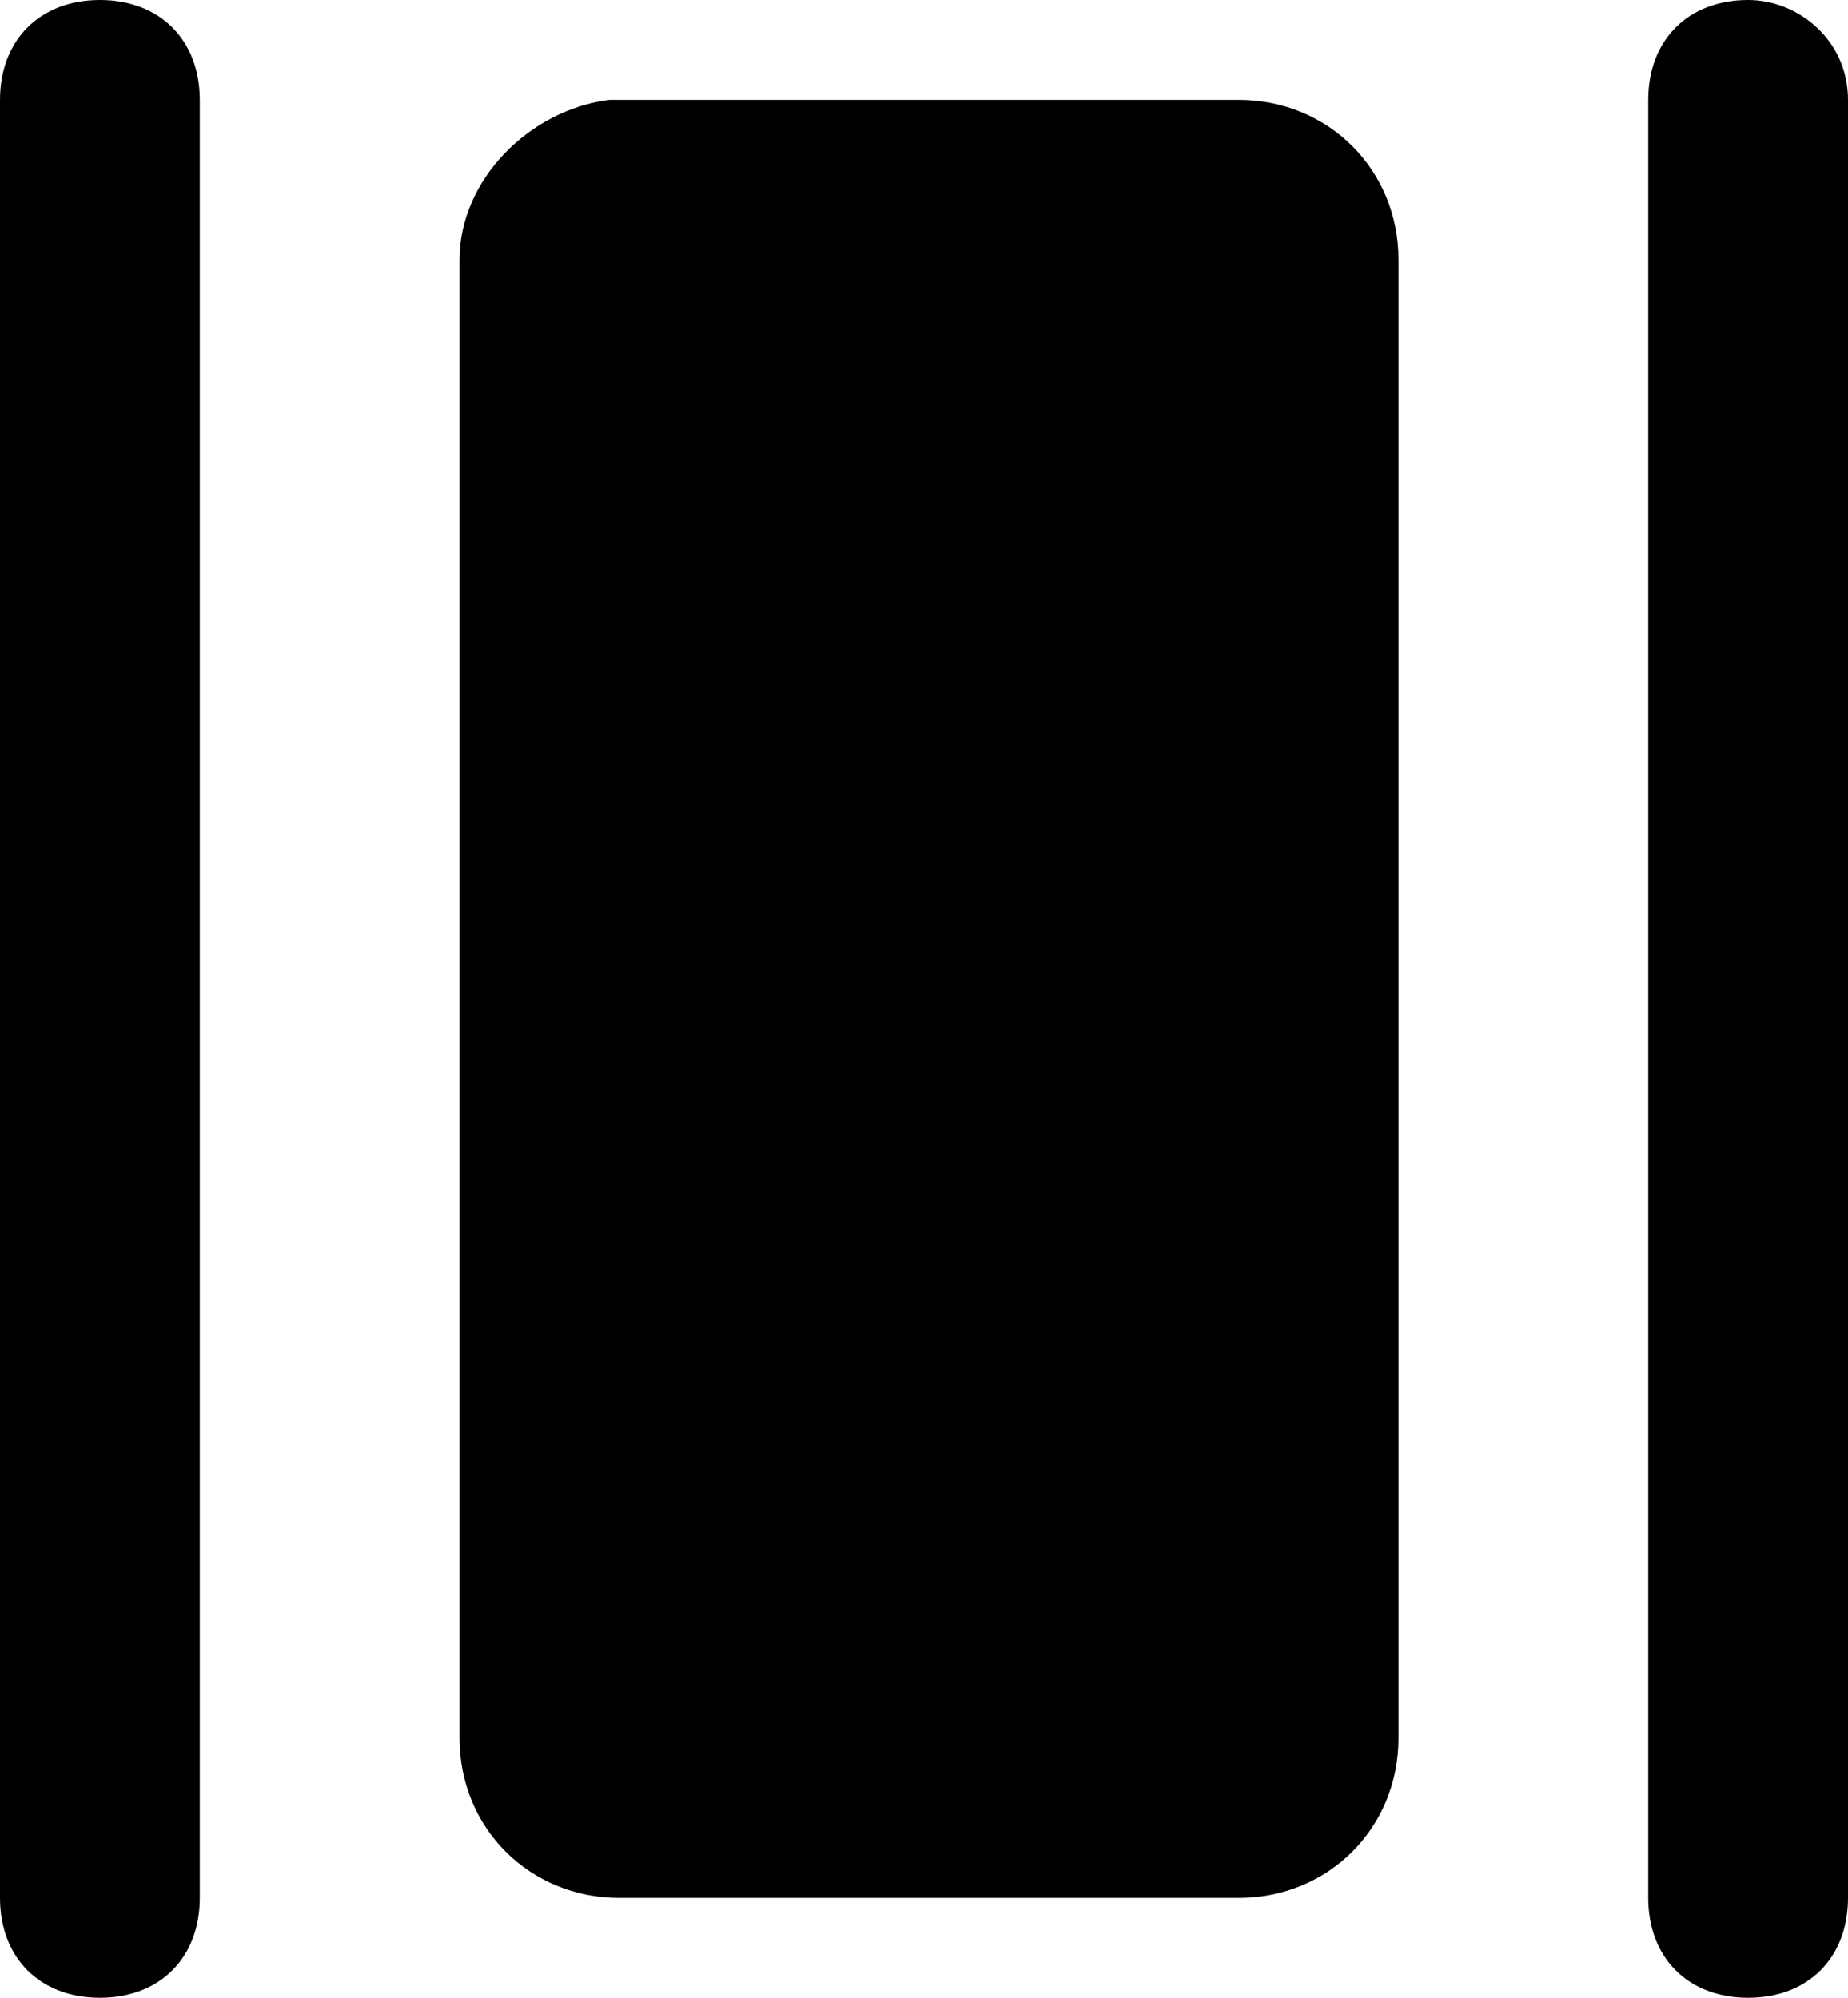
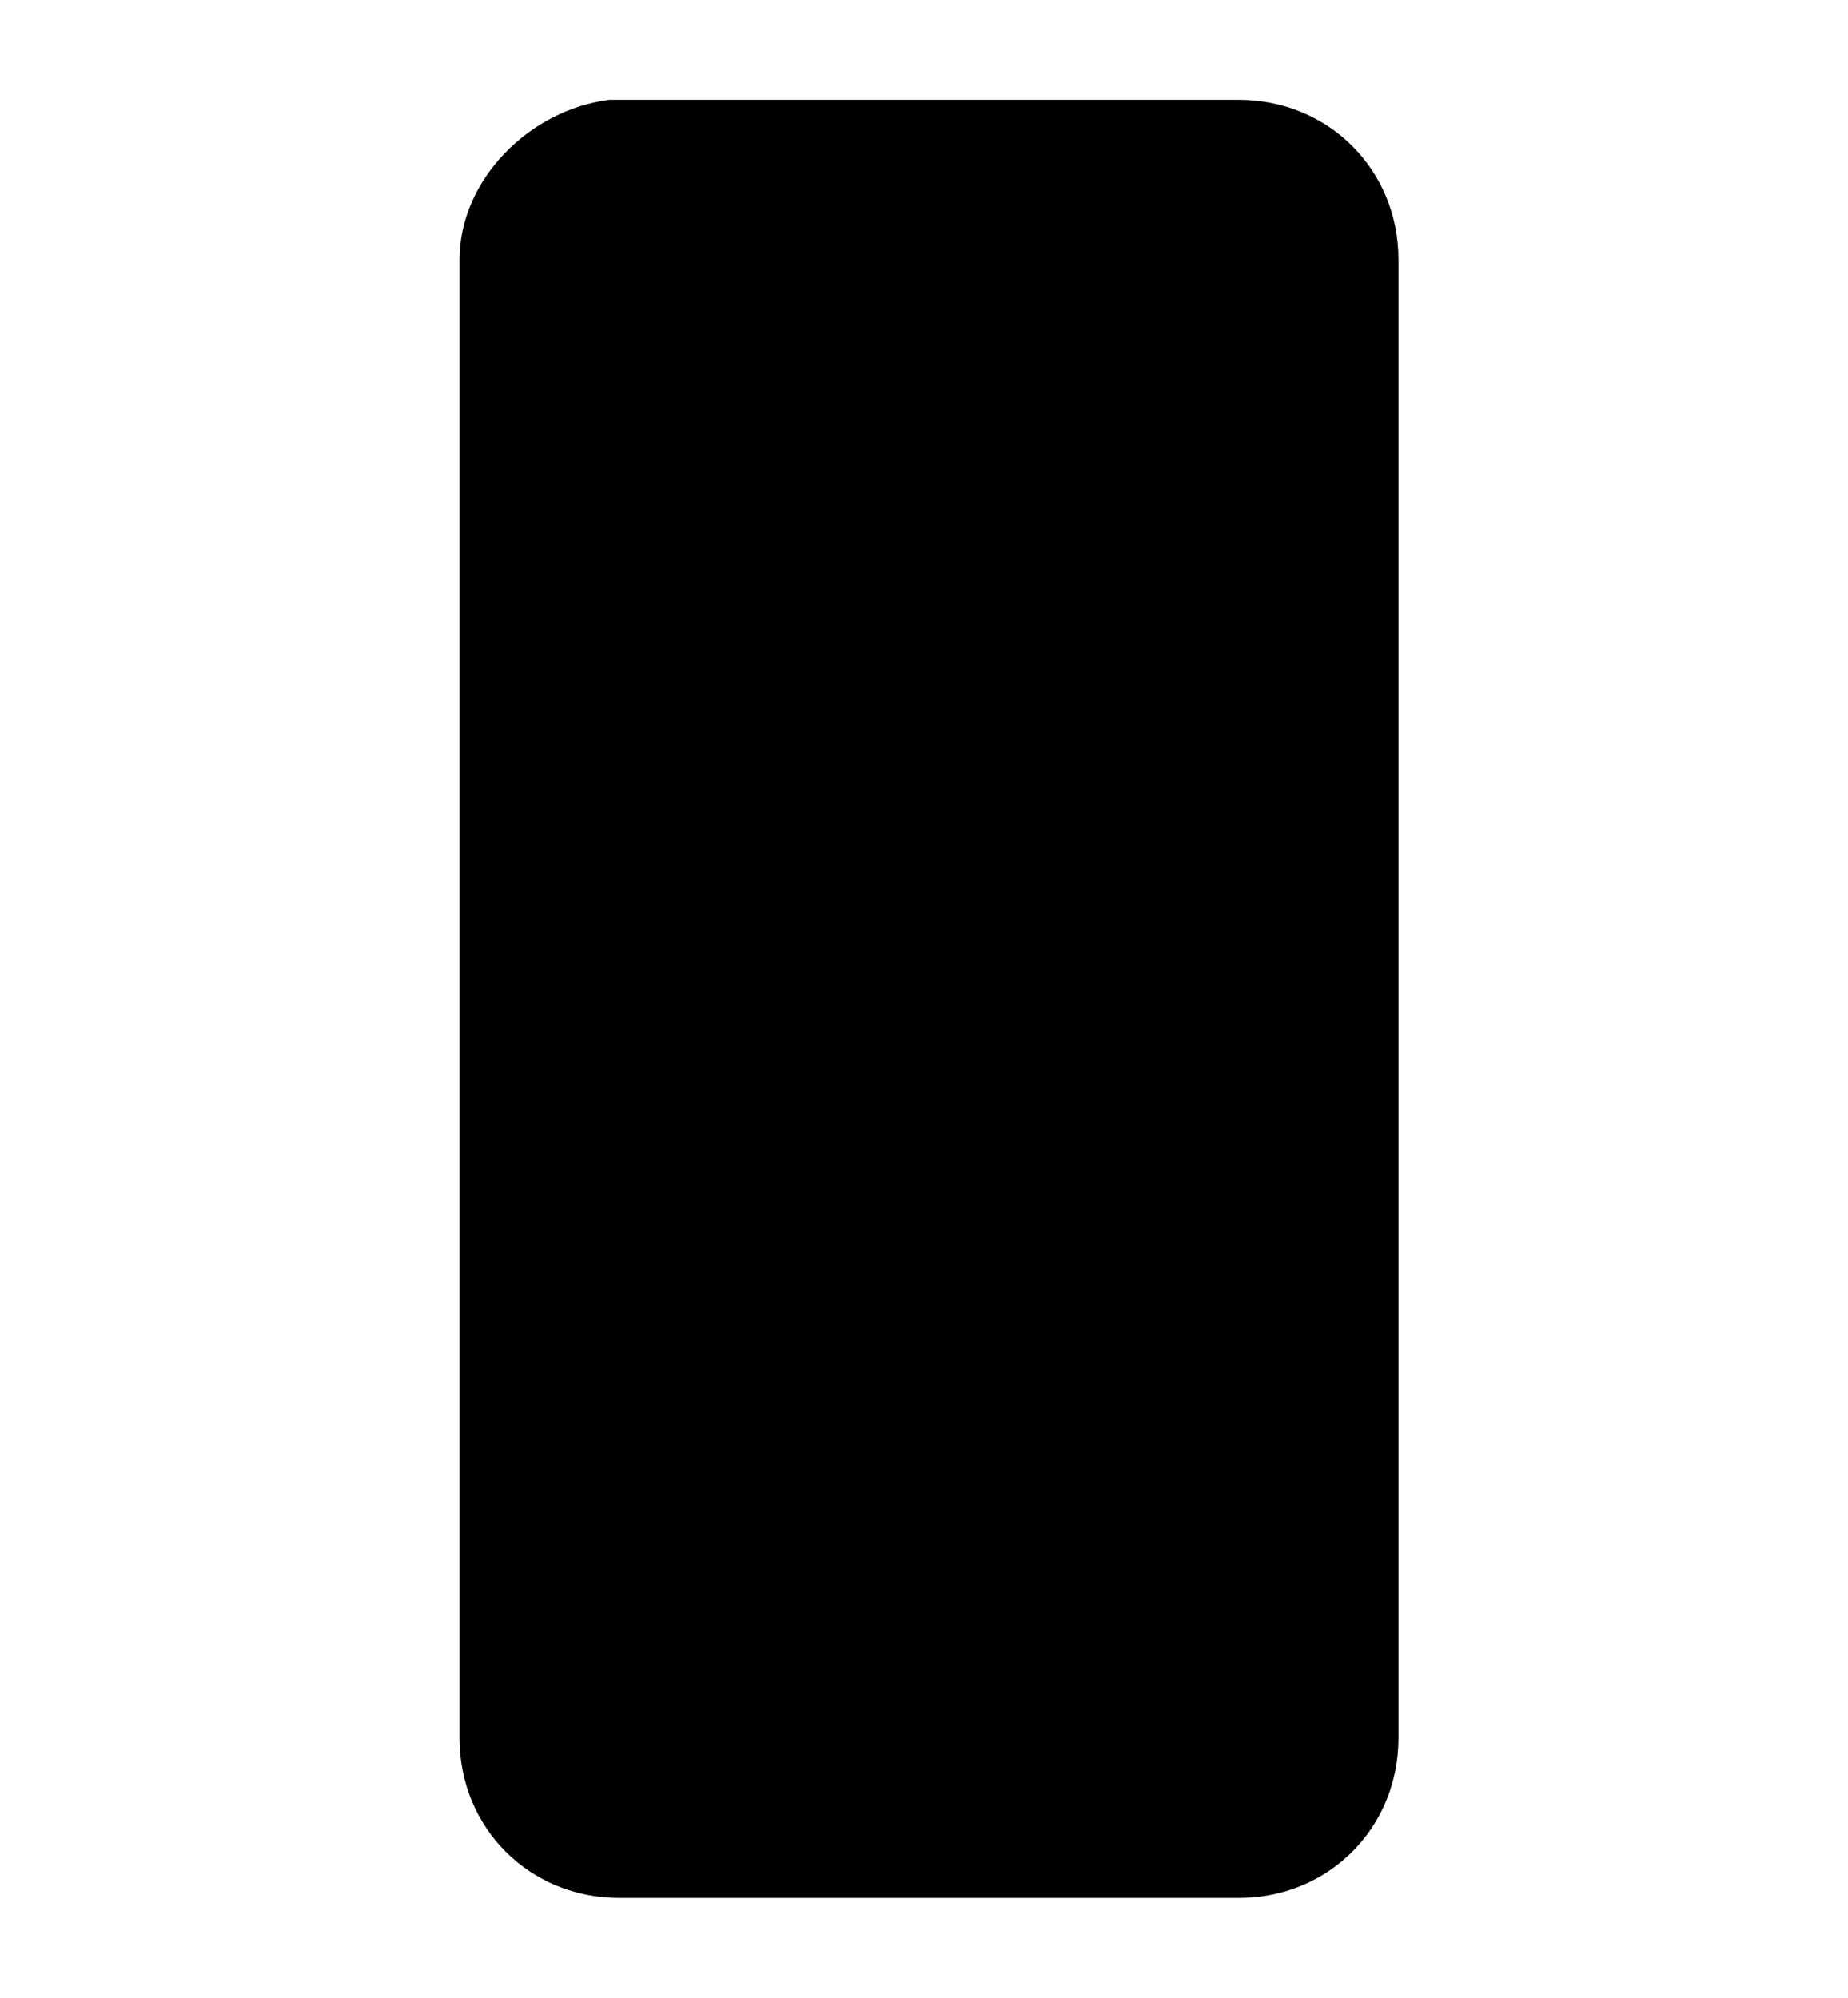
<svg xmlns="http://www.w3.org/2000/svg" version="1.1" id="Layer_1" x="0px" y="0px" viewBox="0 0 18.5 20" style="enable-background:new 0 0 18.5 20;" xml:space="preserve">
  <g>
-     <path d="M18.5,1v18c0,0.6-0.4,1-1,1c-0.6,0-1-0.4-1-1V1c0-0.6,0.4-1,1-1C18,0,18.5,0.4,18.5,1z" />
-     <path d="M2,1v18c0,0.6-0.4,1-1,1s-1-0.4-1-1V1c0-0.6,0.4-1,1-1S2,0.4,2,1z" />
    <path d="M4.6,2.6v14.8c0,0.9,0.7,1.6,1.6,1.6h6.2c0.9,0,1.6-0.7,1.6-1.6V2.6c0-0.9-0.7-1.6-1.6-1.6H6.1C5.3,1.1,4.6,1.8,4.6,2.6z" />
  </g>
</svg>